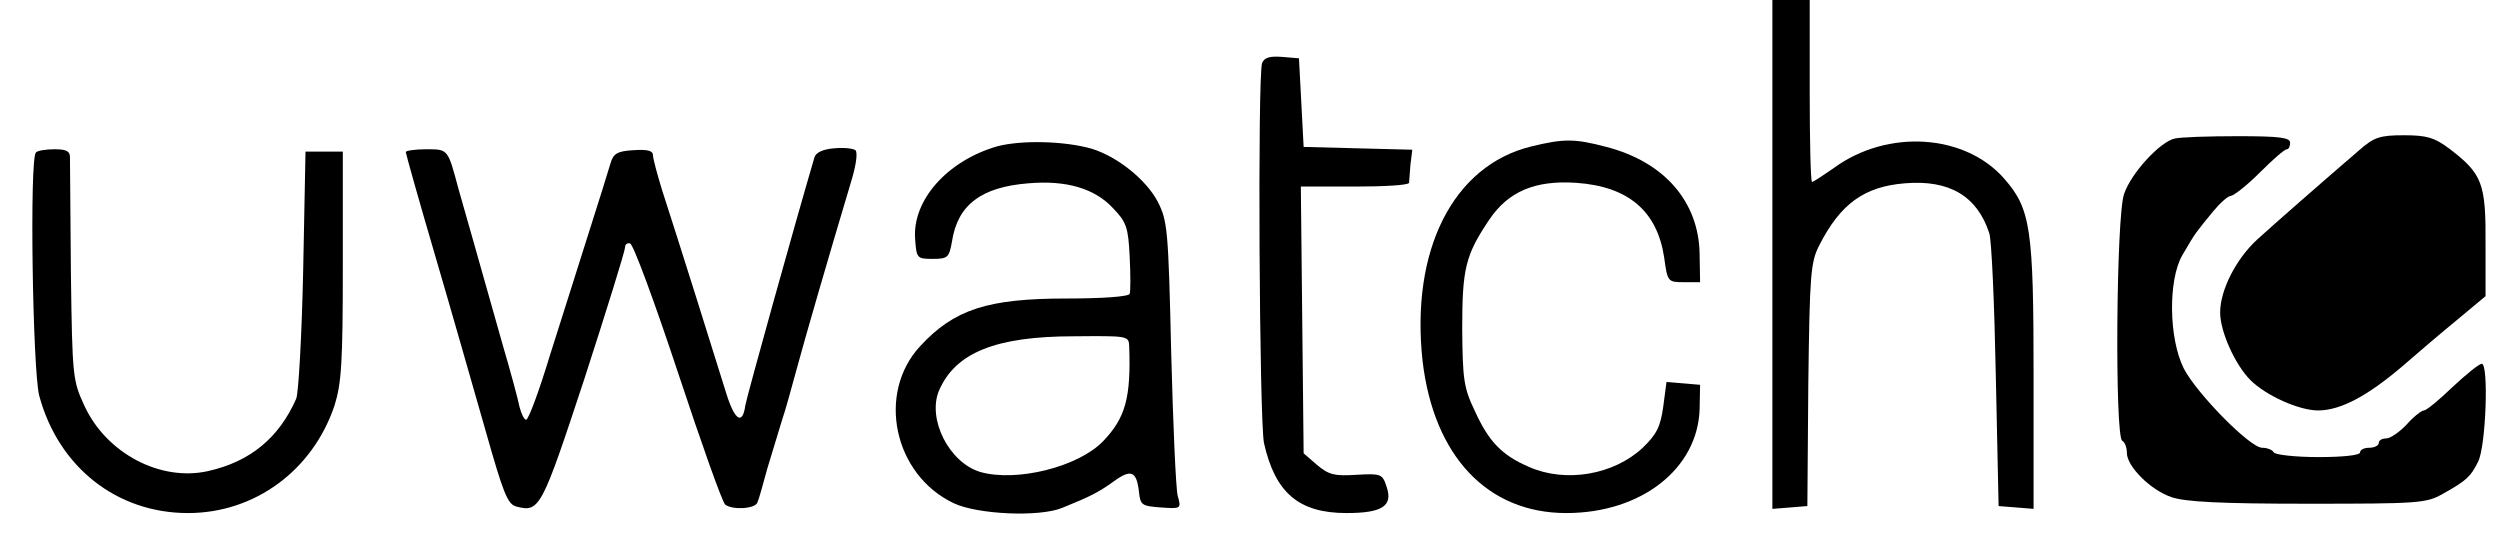
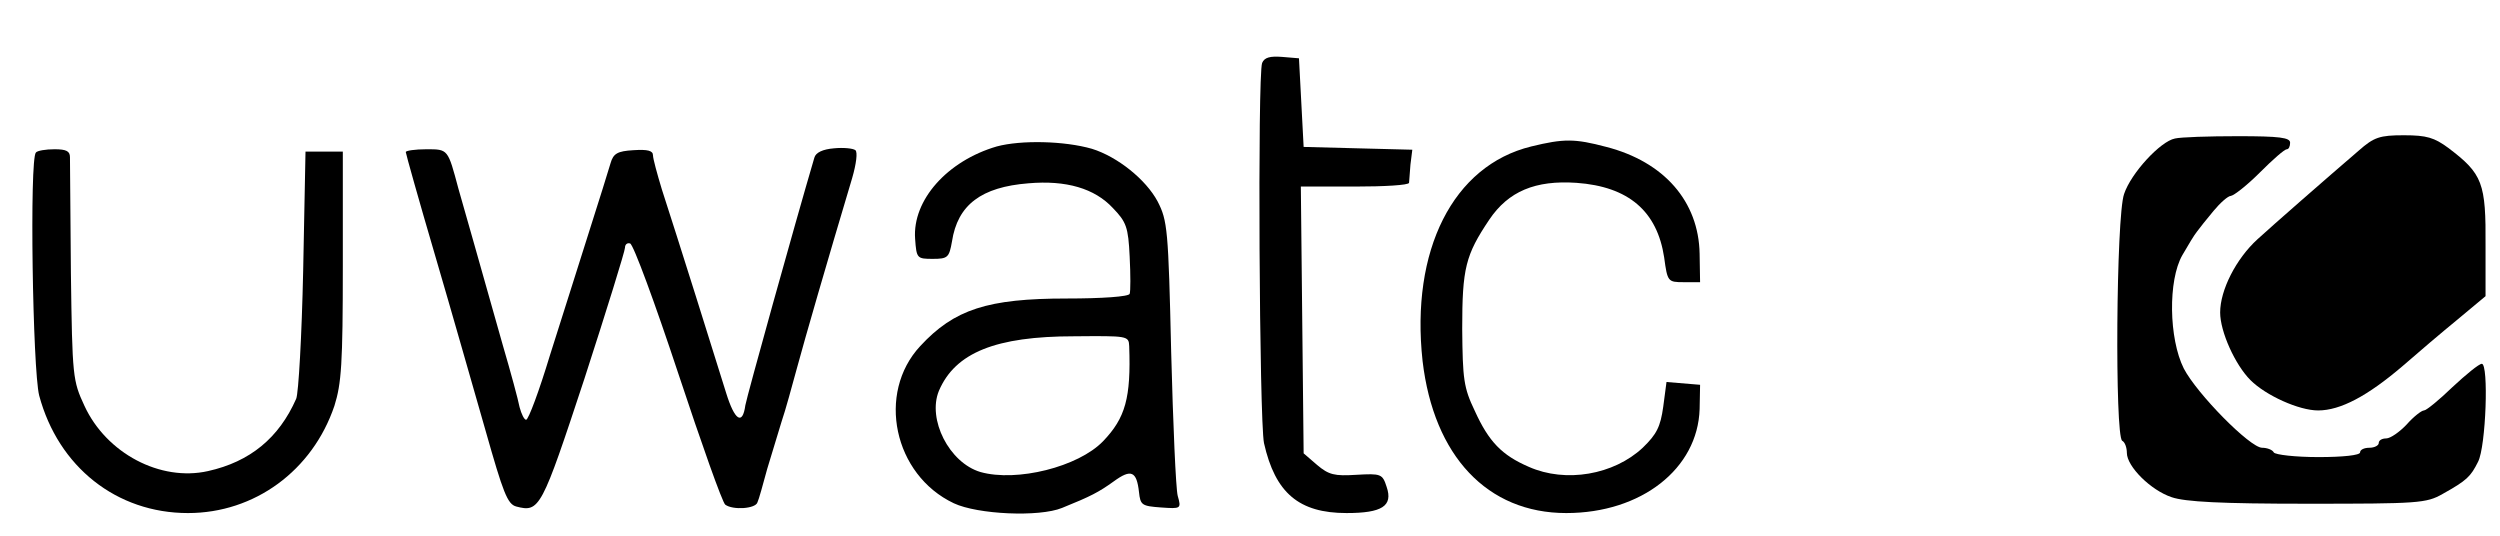
<svg xmlns="http://www.w3.org/2000/svg" version="1.0" width="536pt" height="115pt" viewBox="0 0 536 115" preserveAspectRatio="xMidYMid meet">
  <g transform="translate(0,115) scale(0.1,-0.1)" fill="#000000" stroke="none">
-     <path d="M3800 604 l0 -545 38 3 37 3 2 260 c3 240 5 263 24 300 45 88 96 125 183 132 95 8 155 -27 181 -107 5 -14 11 -151 14 -305 l6 -280 38 -3 37 -3 0 284 c0 317 -6 359 -63 424 -84 96 -250 107 -365 23 -23 -16 -44 -30 -47 -30 -3 0 -5 88 -5 195 l0 195 -40 0 -40 0 0 -546z" />
    <path d="M2706 1015 c-10 -27 -6 -766 4 -815 24 -107 75 -150 177 -150 76 0 100 15 86 56 -9 28 -12 29 -65 26 -47 -3 -59 0 -84 21 l-29 25 -3 286 -3 286 115 0 c64 0 116 3 117 8 0 4 2 21 3 39 l4 32 -117 3 -116 3 -5 95 -5 95 -36 3 c-26 2 -38 -1 -43 -13z" />
    <path d="M4663 853 c-31 -6 -94 -74 -109 -119 -17 -48 -20 -519 -4 -529 6 -3 10 -15 10 -26 0 -29 51 -80 96 -95 29 -10 106 -14 291 -14 238 0 255 1 290 21 52 29 60 37 76 69 17 33 23 210 8 210 -6 0 -34 -23 -63 -50 -29 -28 -56 -50 -61 -50 -5 0 -22 -13 -37 -30 -15 -16 -35 -30 -44 -30 -9 0 -16 -4 -16 -10 0 -5 -9 -10 -20 -10 -11 0 -20 -4 -20 -10 0 -6 -36 -10 -89 -10 -50 0 -93 5 -96 10 -3 6 -15 10 -25 10 -26 0 -140 116 -168 170 -32 64 -34 189 -3 243 12 21 26 44 31 50 5 7 21 27 36 45 14 17 31 32 37 32 7 1 35 23 62 50 28 28 53 50 58 50 4 0 7 6 7 14 0 11 -22 14 -112 14 -62 0 -123 -2 -135 -5z" />
    <path d="M5057 827 c-71 -61 -182 -158 -217 -190 -46 -42 -80 -109 -80 -157 0 -41 32 -112 65 -145 33 -33 104 -65 145 -65 48 0 106 31 181 95 32 28 85 73 118 100 l60 50 0 107 c1 136 -6 155 -80 211 -30 22 -46 27 -95 27 -52 0 -64 -4 -97 -33z" />
    <path d="M2137 836 c-106 -31 -181 -115 -175 -198 3 -42 4 -43 38 -43 32 0 35 3 41 37 12 79 63 117 164 125 81 7 142 -11 181 -53 29 -30 33 -41 36 -104 2 -39 2 -75 0 -80 -2 -6 -59 -10 -135 -10 -169 0 -241 -23 -314 -102 -94 -101 -57 -276 72 -337 51 -24 183 -30 232 -10 62 25 79 34 111 57 37 27 49 22 54 -23 3 -28 6 -30 47 -33 43 -3 44 -3 36 25 -4 15 -10 154 -14 308 -6 264 -8 282 -29 323 -25 47 -86 96 -141 113 -59 17 -152 19 -204 5z m284 -428 c4 -111 -8 -154 -56 -204 -53 -55 -185 -88 -263 -66 -67 20 -114 113 -89 174 35 82 122 117 290 117 115 1 117 1 118 -21z" />
    <path d="M3283 836 c-168 -41 -259 -223 -233 -460 24 -204 139 -326 308 -326 161 0 282 95 286 223 l1 52 -36 3 -36 3 -7 -53 c-6 -43 -14 -59 -44 -88 -62 -58 -165 -76 -244 -41 -58 25 -86 54 -116 120 -24 50 -26 68 -27 176 0 130 7 158 58 234 41 61 99 85 187 79 112 -8 173 -61 188 -160 7 -52 8 -53 42 -53 l35 0 -1 61 c-2 112 -76 197 -200 229 -68 18 -91 18 -161 1z" />
    <path d="M1788 832 c-24 -2 -39 -9 -42 -20 -43 -146 -145 -513 -148 -531 -6 -44 -23 -32 -41 26 -20 65 -108 345 -138 437 -10 33 -19 66 -19 73 0 10 -11 13 -42 11 -34 -2 -43 -7 -49 -28 -4 -14 -25 -81 -47 -150 -22 -69 -59 -187 -83 -262 -23 -76 -46 -138 -51 -138 -4 0 -10 12 -14 27 -3 16 -19 75 -36 133 -49 174 -89 314 -95 335 -23 86 -22 85 -69 85 -24 0 -44 -3 -44 -6 0 -3 28 -103 63 -222 35 -119 83 -288 108 -375 38 -134 47 -158 66 -163 50 -13 54 -5 146 274 48 148 87 274 87 281 0 7 5 11 11 9 7 -2 53 -127 103 -278 50 -151 95 -278 101 -282 16 -12 65 -9 69 5 3 6 12 39 21 72 10 33 24 79 31 102 8 23 22 75 33 115 17 63 63 222 118 406 9 31 12 56 7 60 -5 4 -26 6 -46 4z" />
    <path d="M77 823 c-14 -13 -7 -466 7 -521 41 -153 166 -252 319 -252 143 0 267 91 314 230 15 48 18 89 18 300 l0 245 -40 0 -40 0 -5 -255 c-3 -140 -10 -264 -15 -275 -37 -84 -99 -135 -189 -155 -102 -23 -218 38 -265 140 -25 54 -26 61 -29 285 -1 127 -2 238 -2 248 0 13 -8 17 -33 17 -19 0 -37 -3 -40 -7z" />
  </g>
</svg>